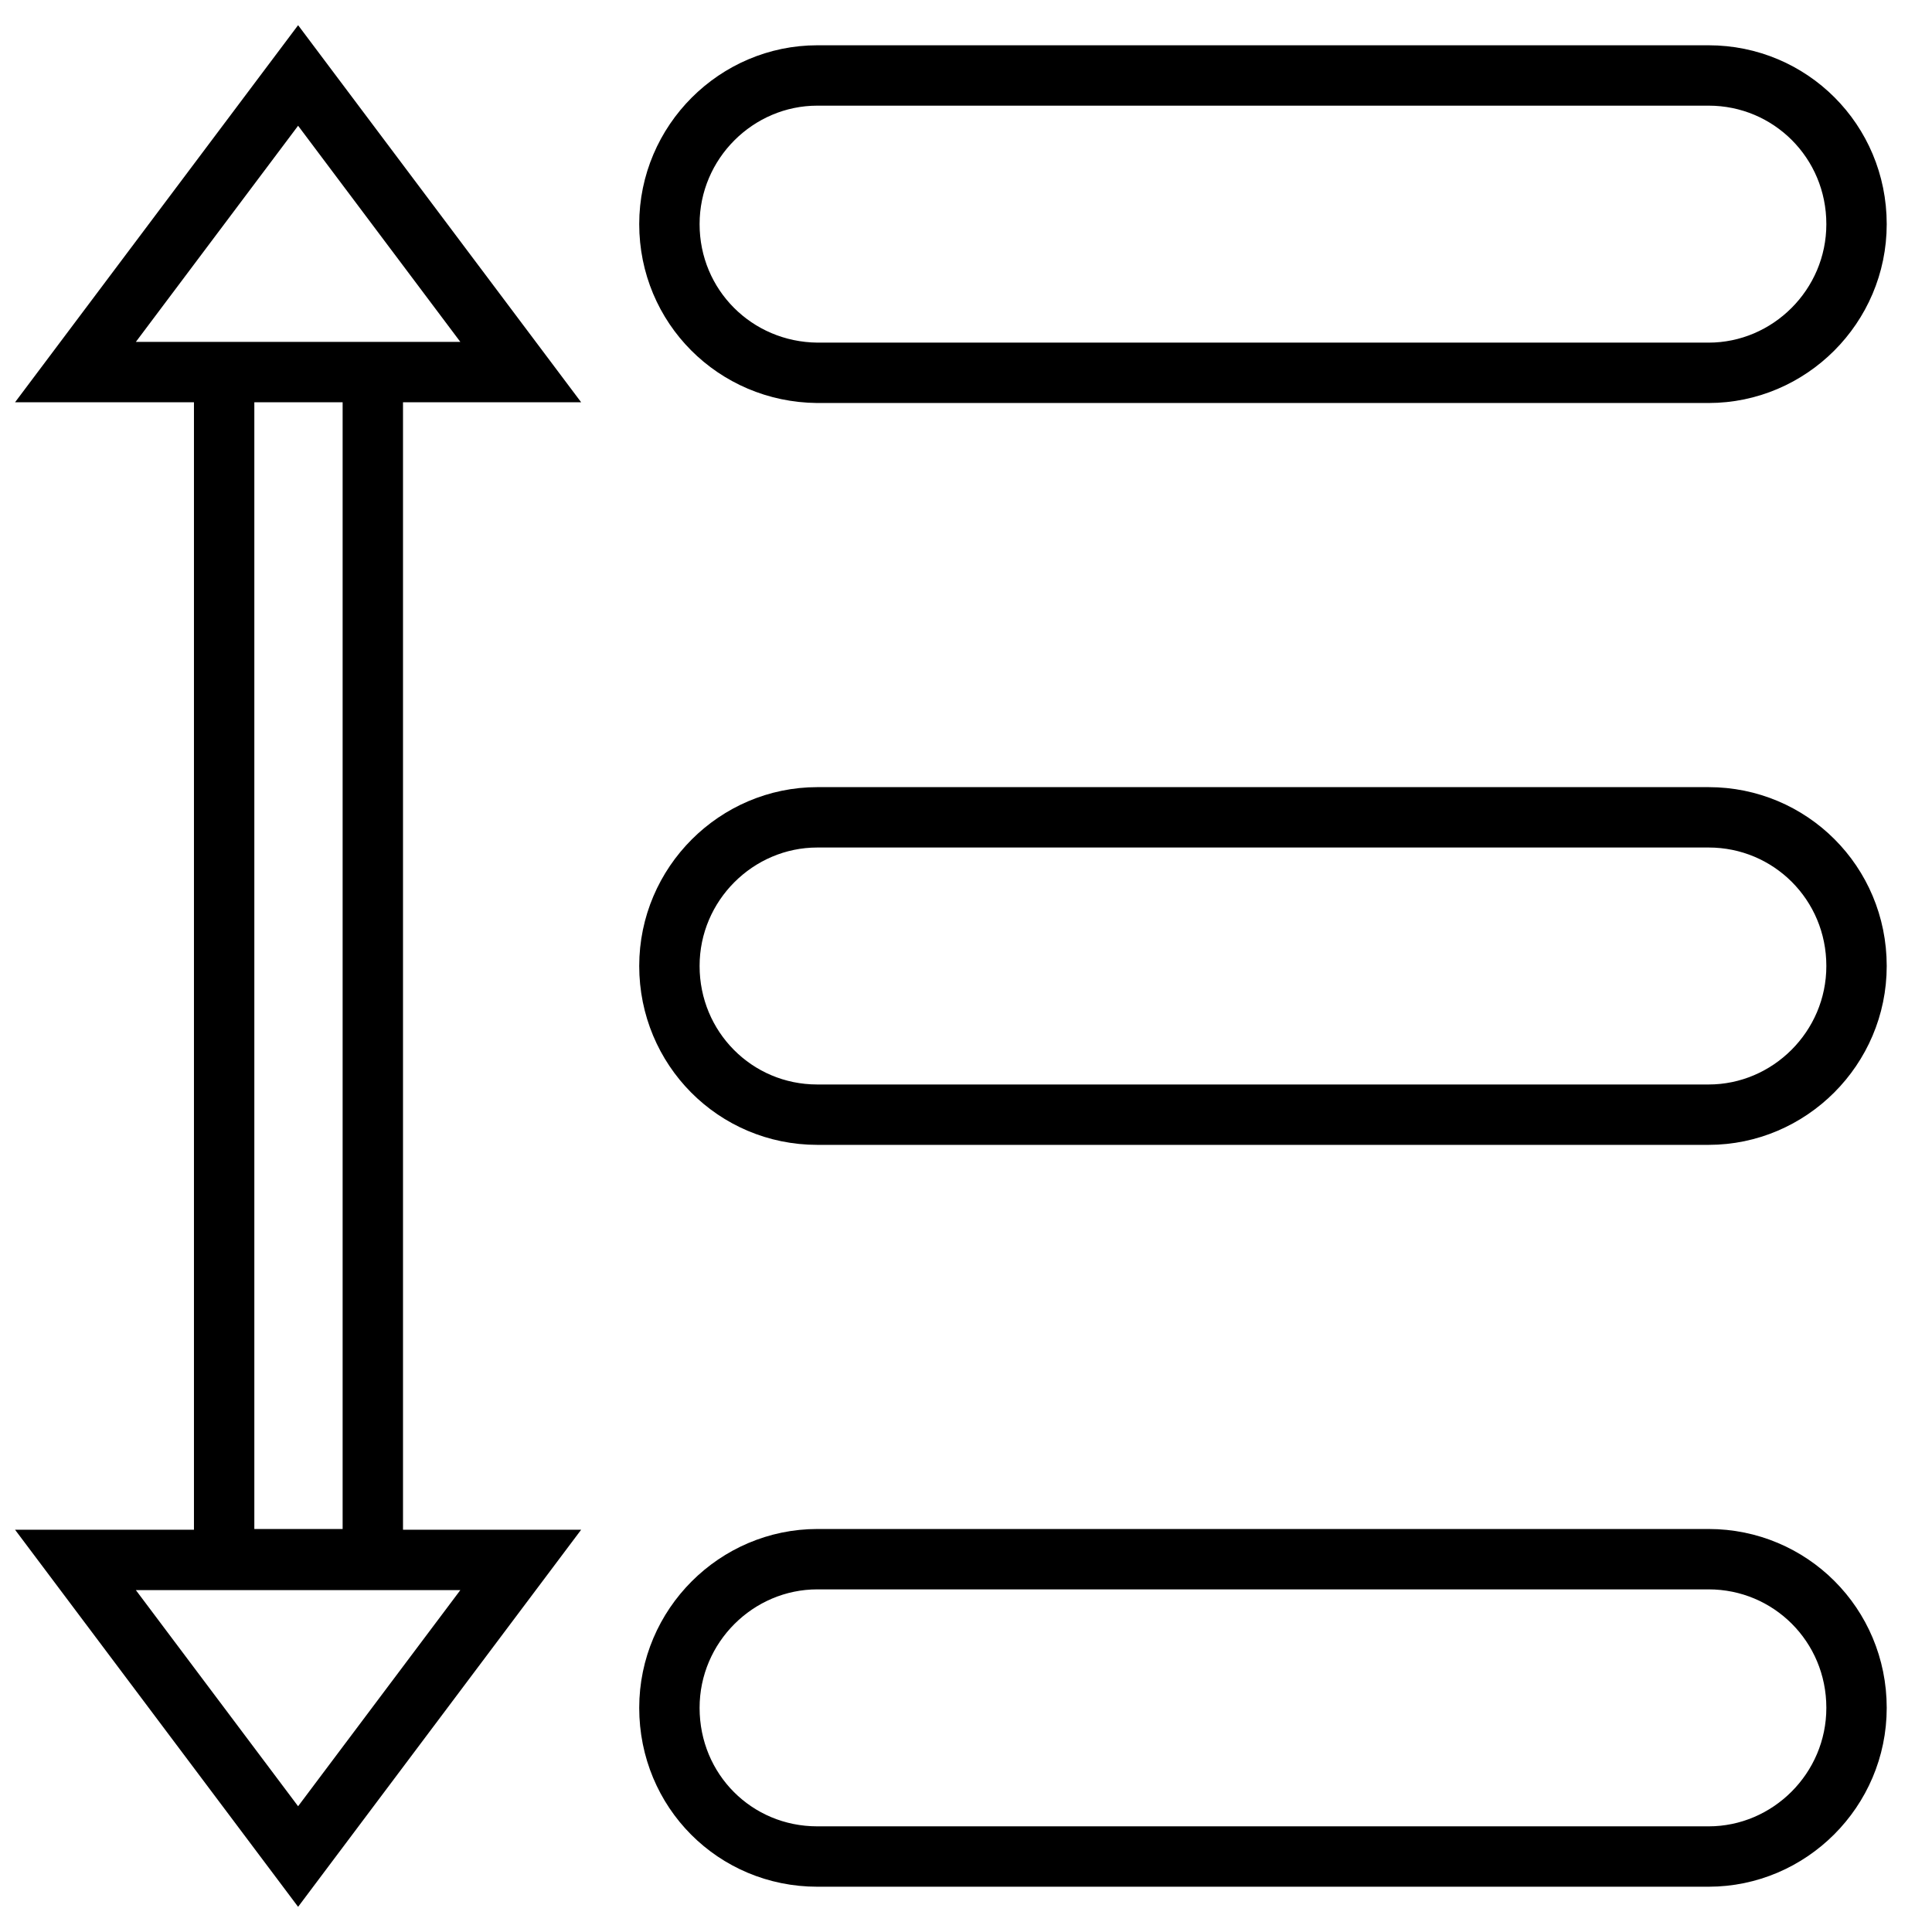
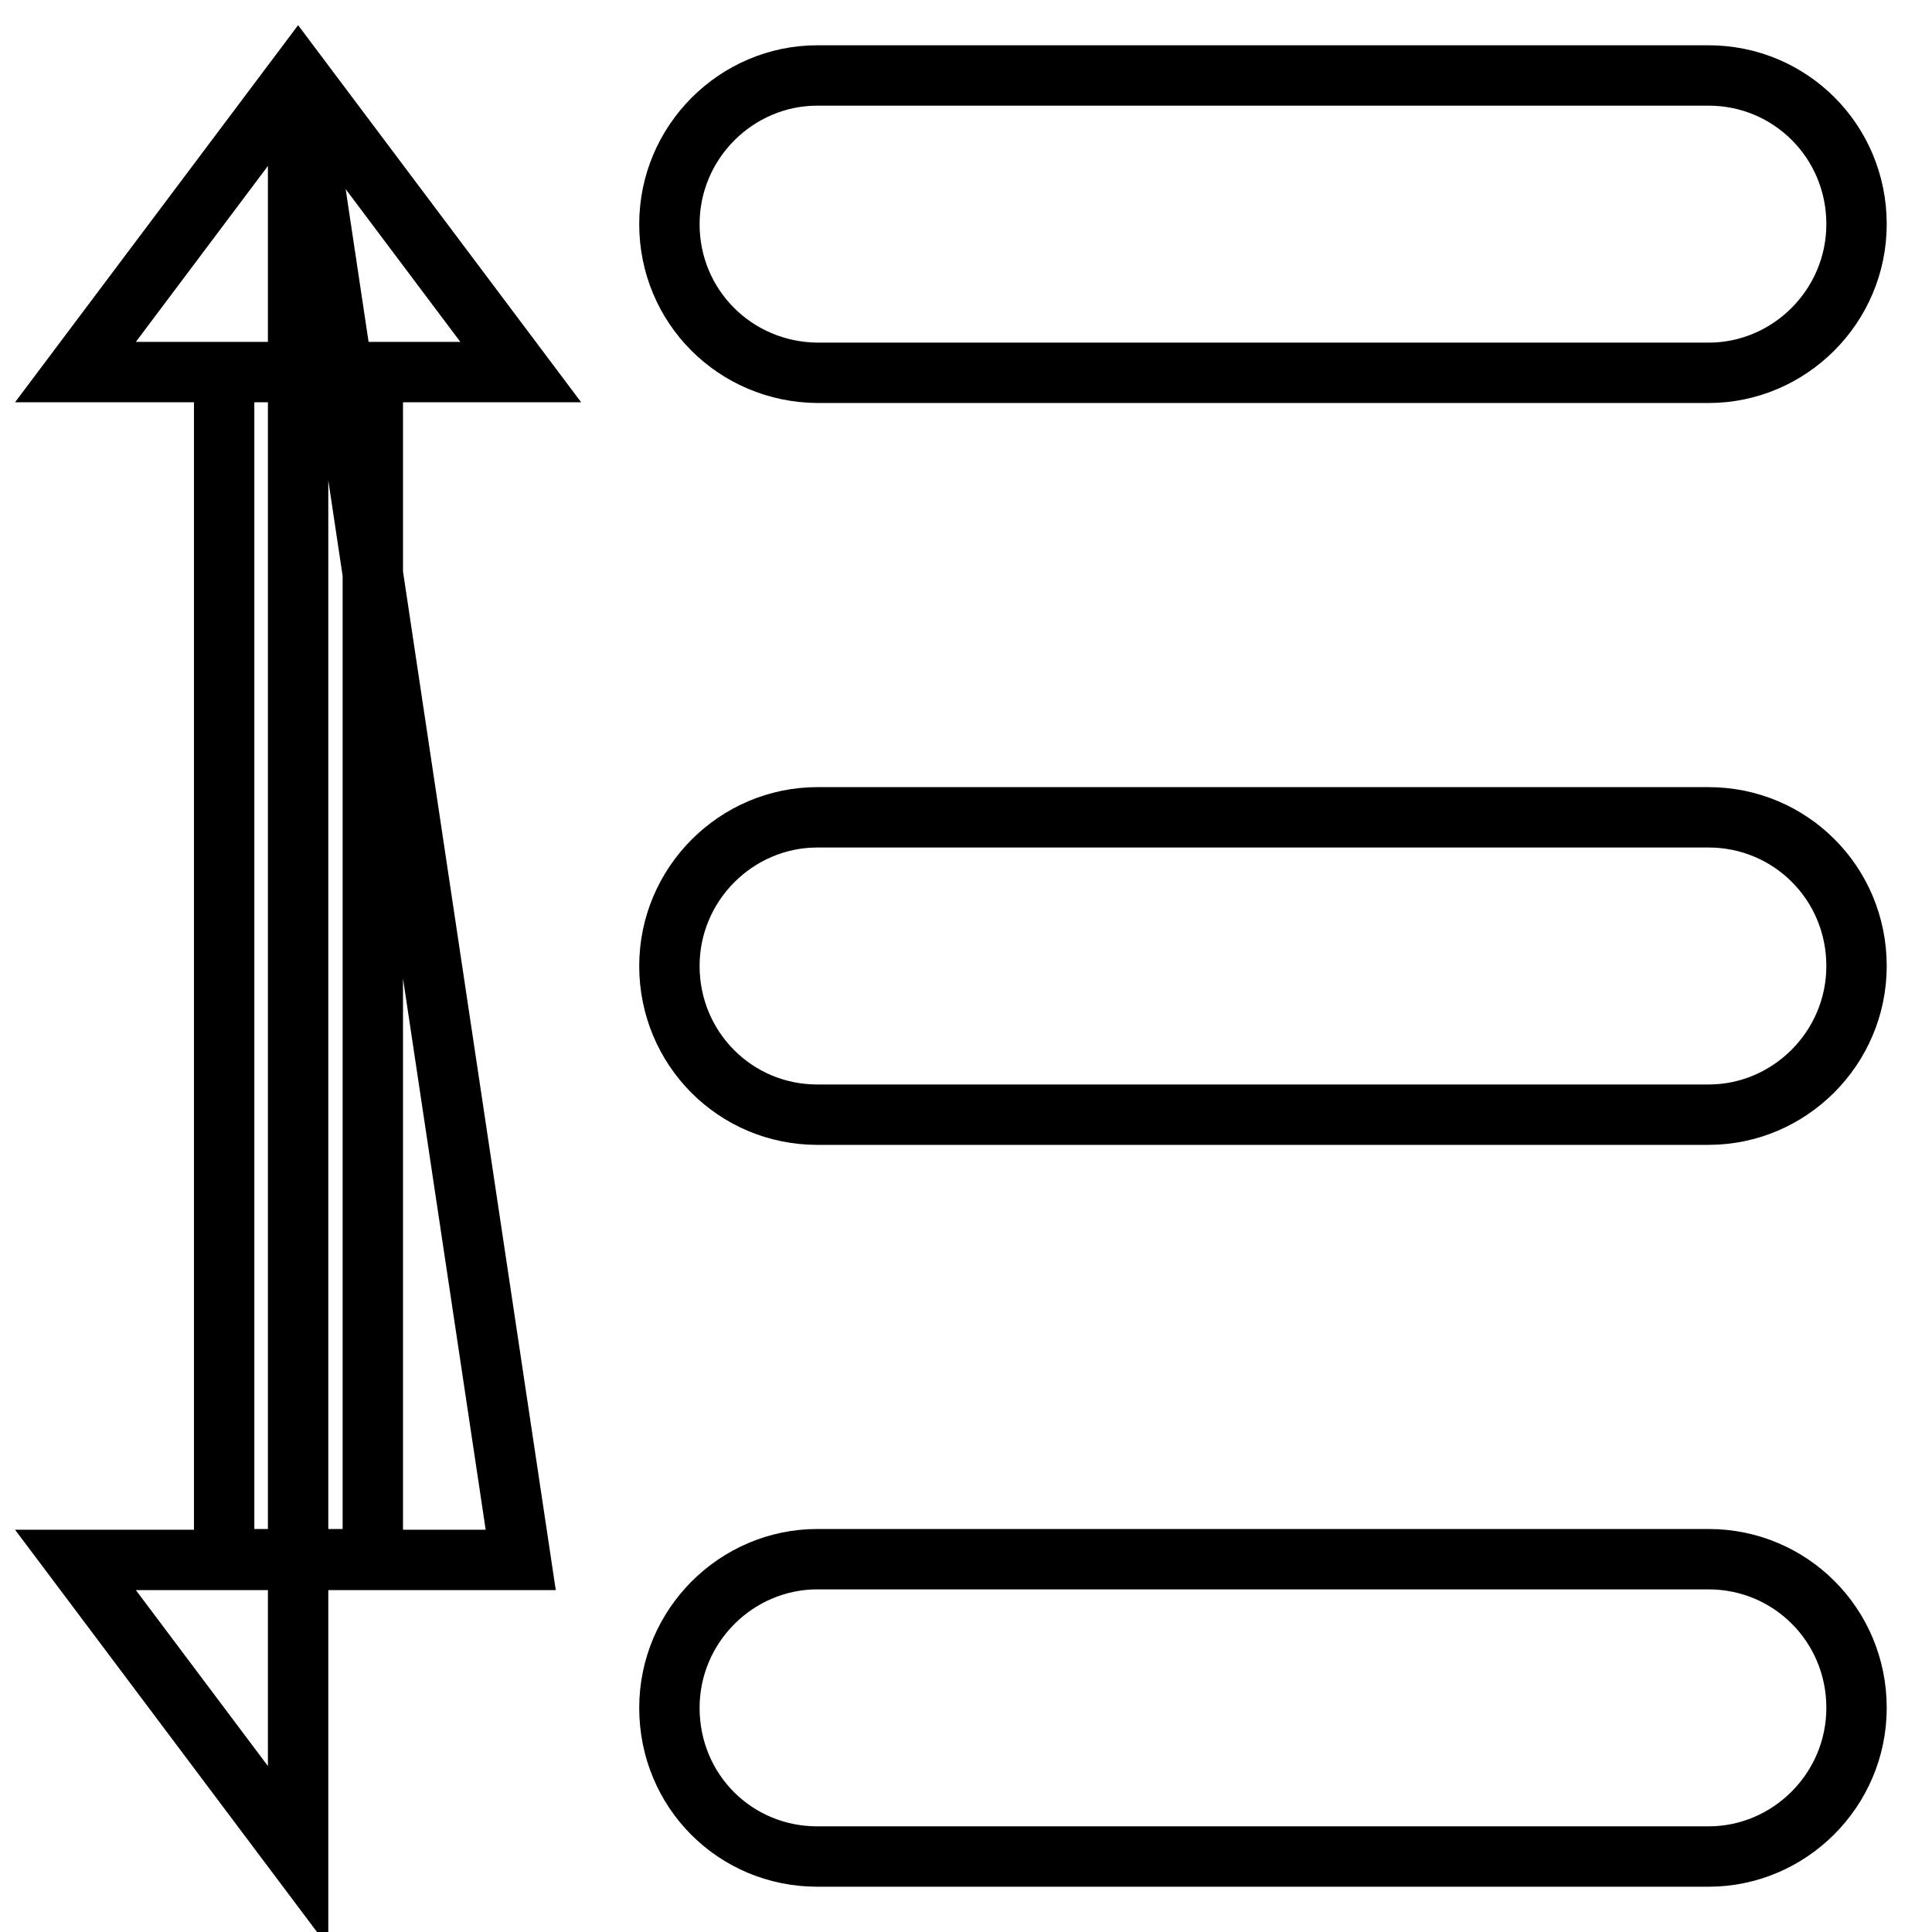
<svg xmlns="http://www.w3.org/2000/svg" version="1.1" x="0px" y="0px" viewBox="0 0 256 256" enable-background="new 0 0 256 256" xml:space="preserve">
  <g>
-     <path stroke-width="8" fill-opacity="0" stroke="#000000" d="M88.7,128c0-10.9,8.9-19.7,19.6-19.7h118.1c10.8,0,19.6,8.7,19.6,19.7c0,10.9-8.9,19.7-19.6,19.7H108.3 C97.4,147.7,88.7,138.9,88.7,128z M88.7,226.3c0-10.9,8.9-19.7,19.6-19.7h118.1c10.8,0,19.6,8.7,19.6,19.7 c0,10.9-8.9,19.7-19.6,19.7H108.3C97.4,246,88.7,237.3,88.7,226.3z M88.7,29.7c0-10.9,8.9-19.7,19.6-19.7h118.1 c10.8,0,19.6,8.7,19.6,19.7c0,10.9-8.9,19.7-19.6,19.7H108.3C97.4,49.3,88.7,40.6,88.7,29.7z M39.5,10L69,49.3H10L39.5,10z  M39.5,246L69,206.7H10L39.5,246z M29.7,49.3h19.7v157.3H29.7V49.3z" />
+     <path stroke-width="8" fill-opacity="0" stroke="#000000" d="M88.7,128c0-10.9,8.9-19.7,19.6-19.7h118.1c10.8,0,19.6,8.7,19.6,19.7c0,10.9-8.9,19.7-19.6,19.7H108.3 C97.4,147.7,88.7,138.9,88.7,128z M88.7,226.3c0-10.9,8.9-19.7,19.6-19.7h118.1c10.8,0,19.6,8.7,19.6,19.7 c0,10.9-8.9,19.7-19.6,19.7H108.3C97.4,246,88.7,237.3,88.7,226.3z M88.7,29.7c0-10.9,8.9-19.7,19.6-19.7h118.1 c10.8,0,19.6,8.7,19.6,19.7c0,10.9-8.9,19.7-19.6,19.7H108.3C97.4,49.3,88.7,40.6,88.7,29.7z M39.5,10L69,49.3H10L39.5,10z  L69,206.7H10L39.5,246z M29.7,49.3h19.7v157.3H29.7V49.3z" />
  </g>
</svg>